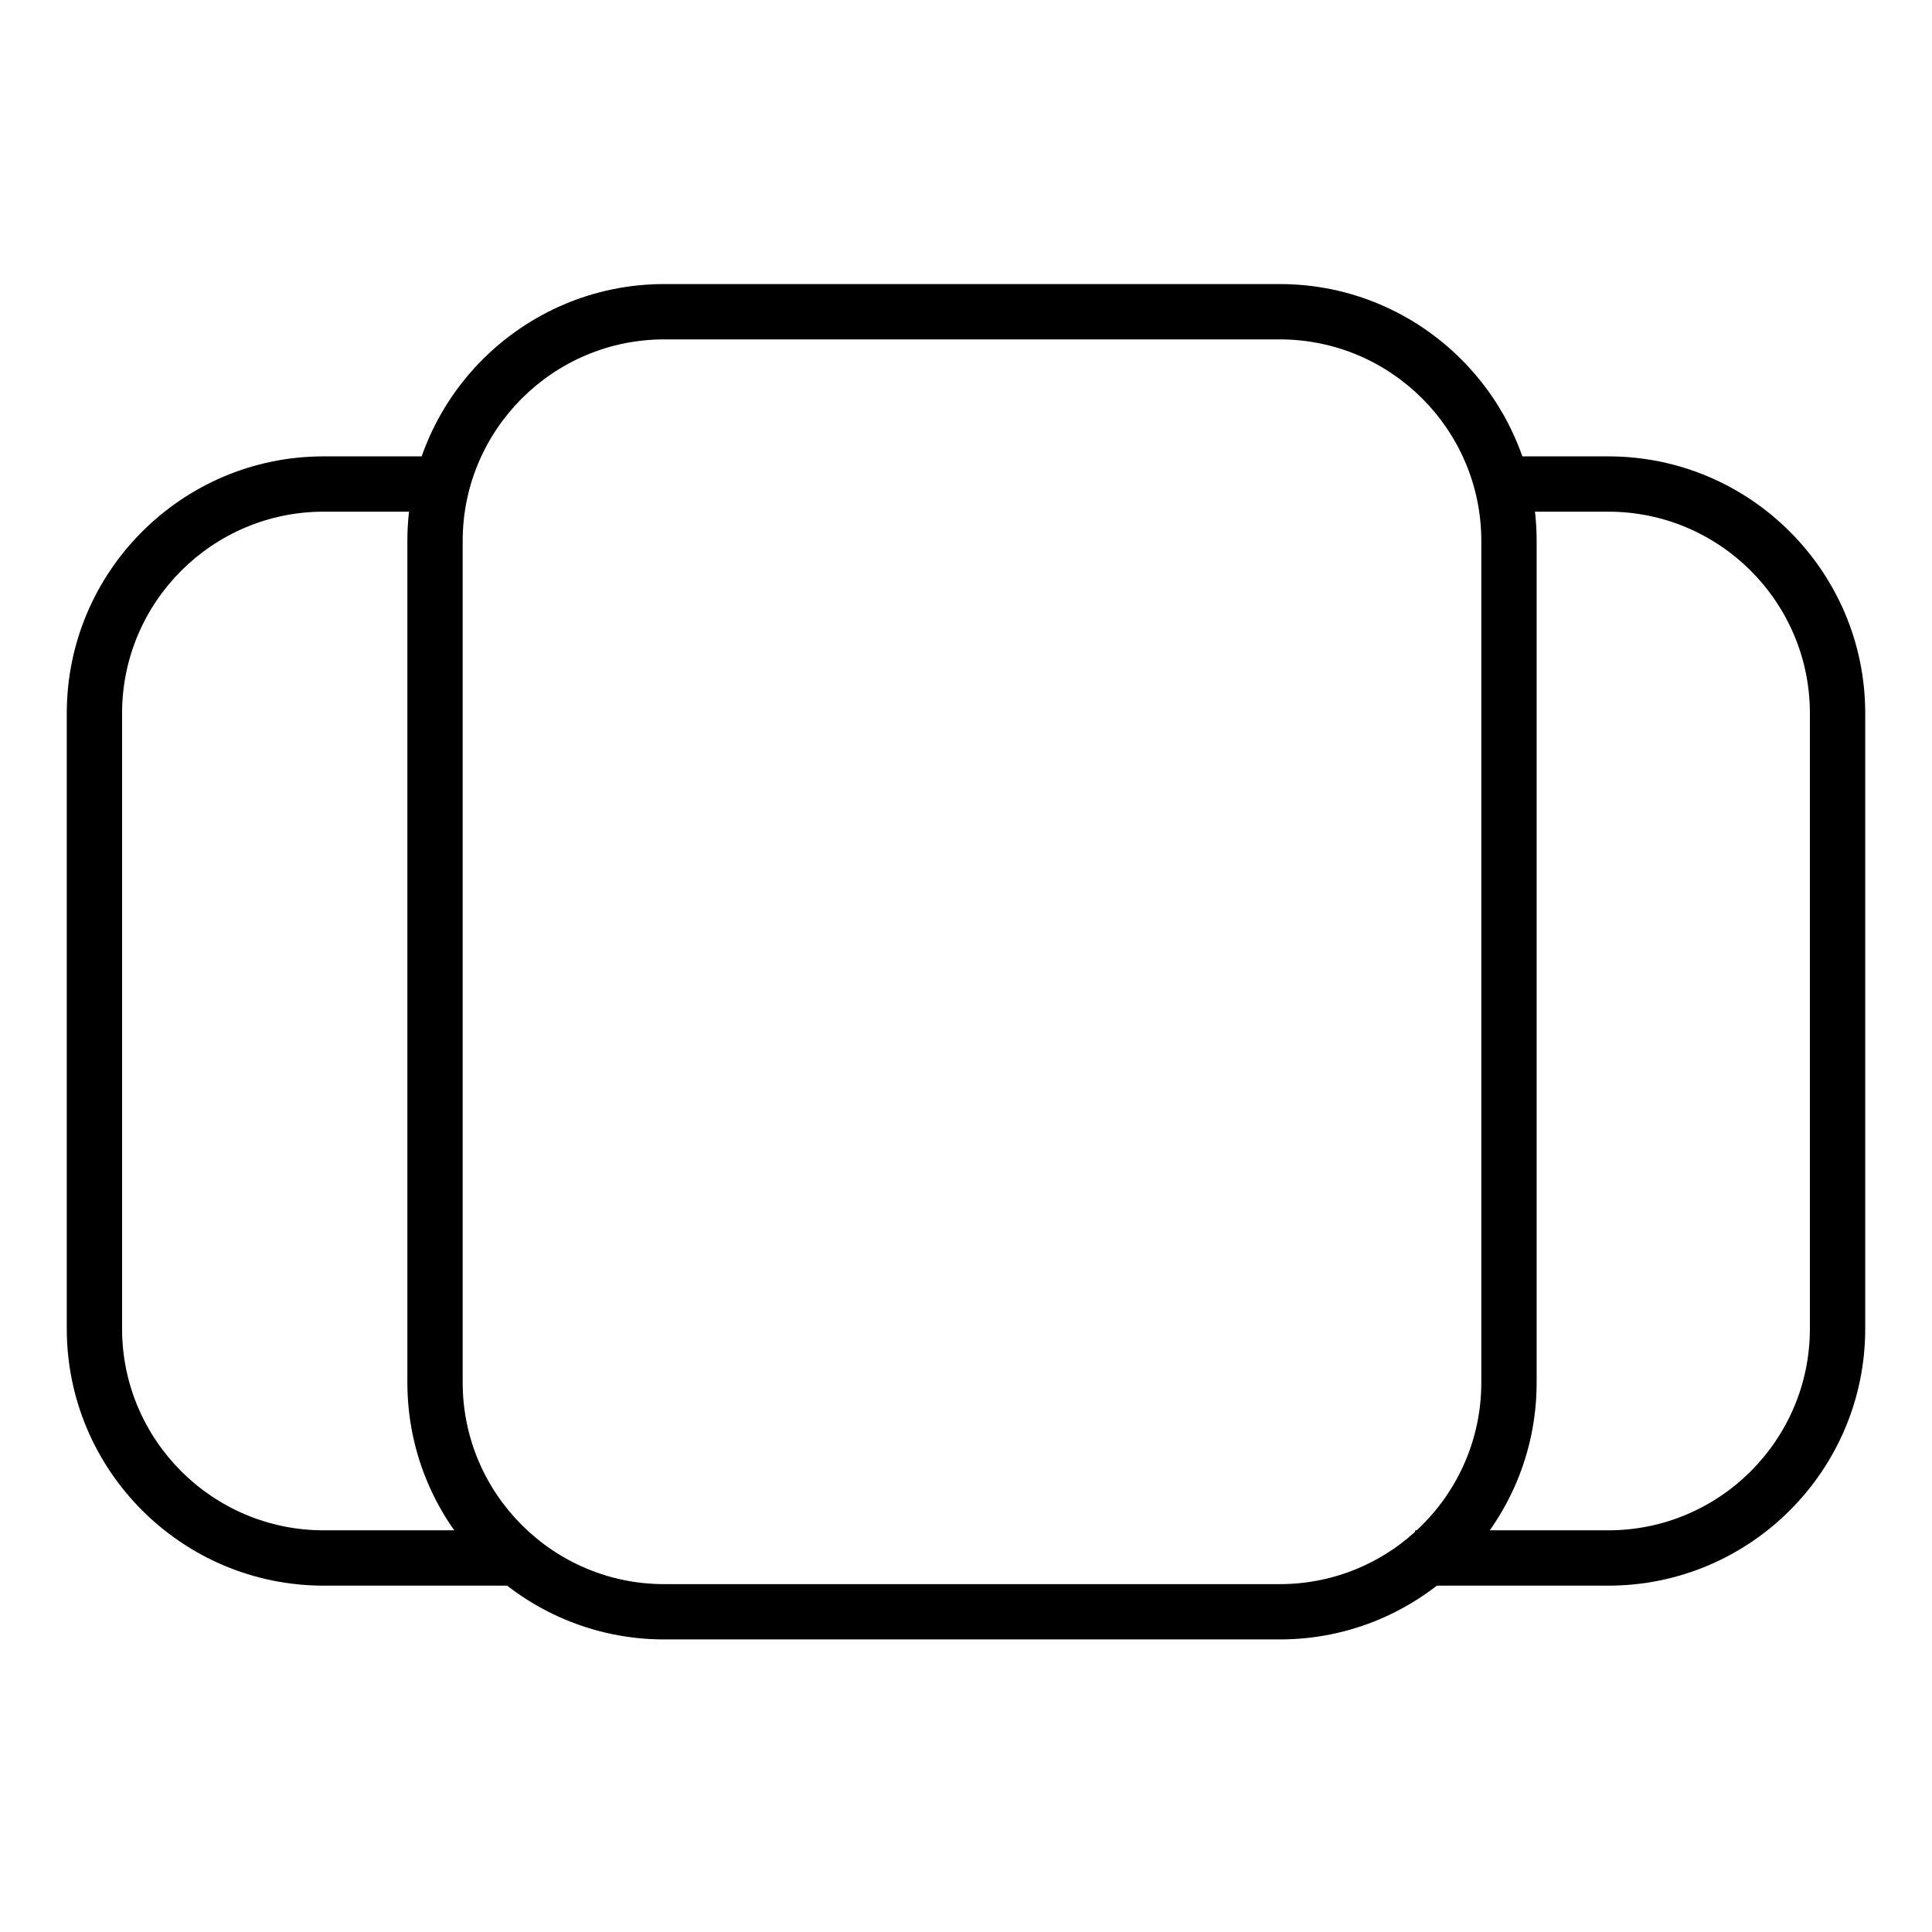
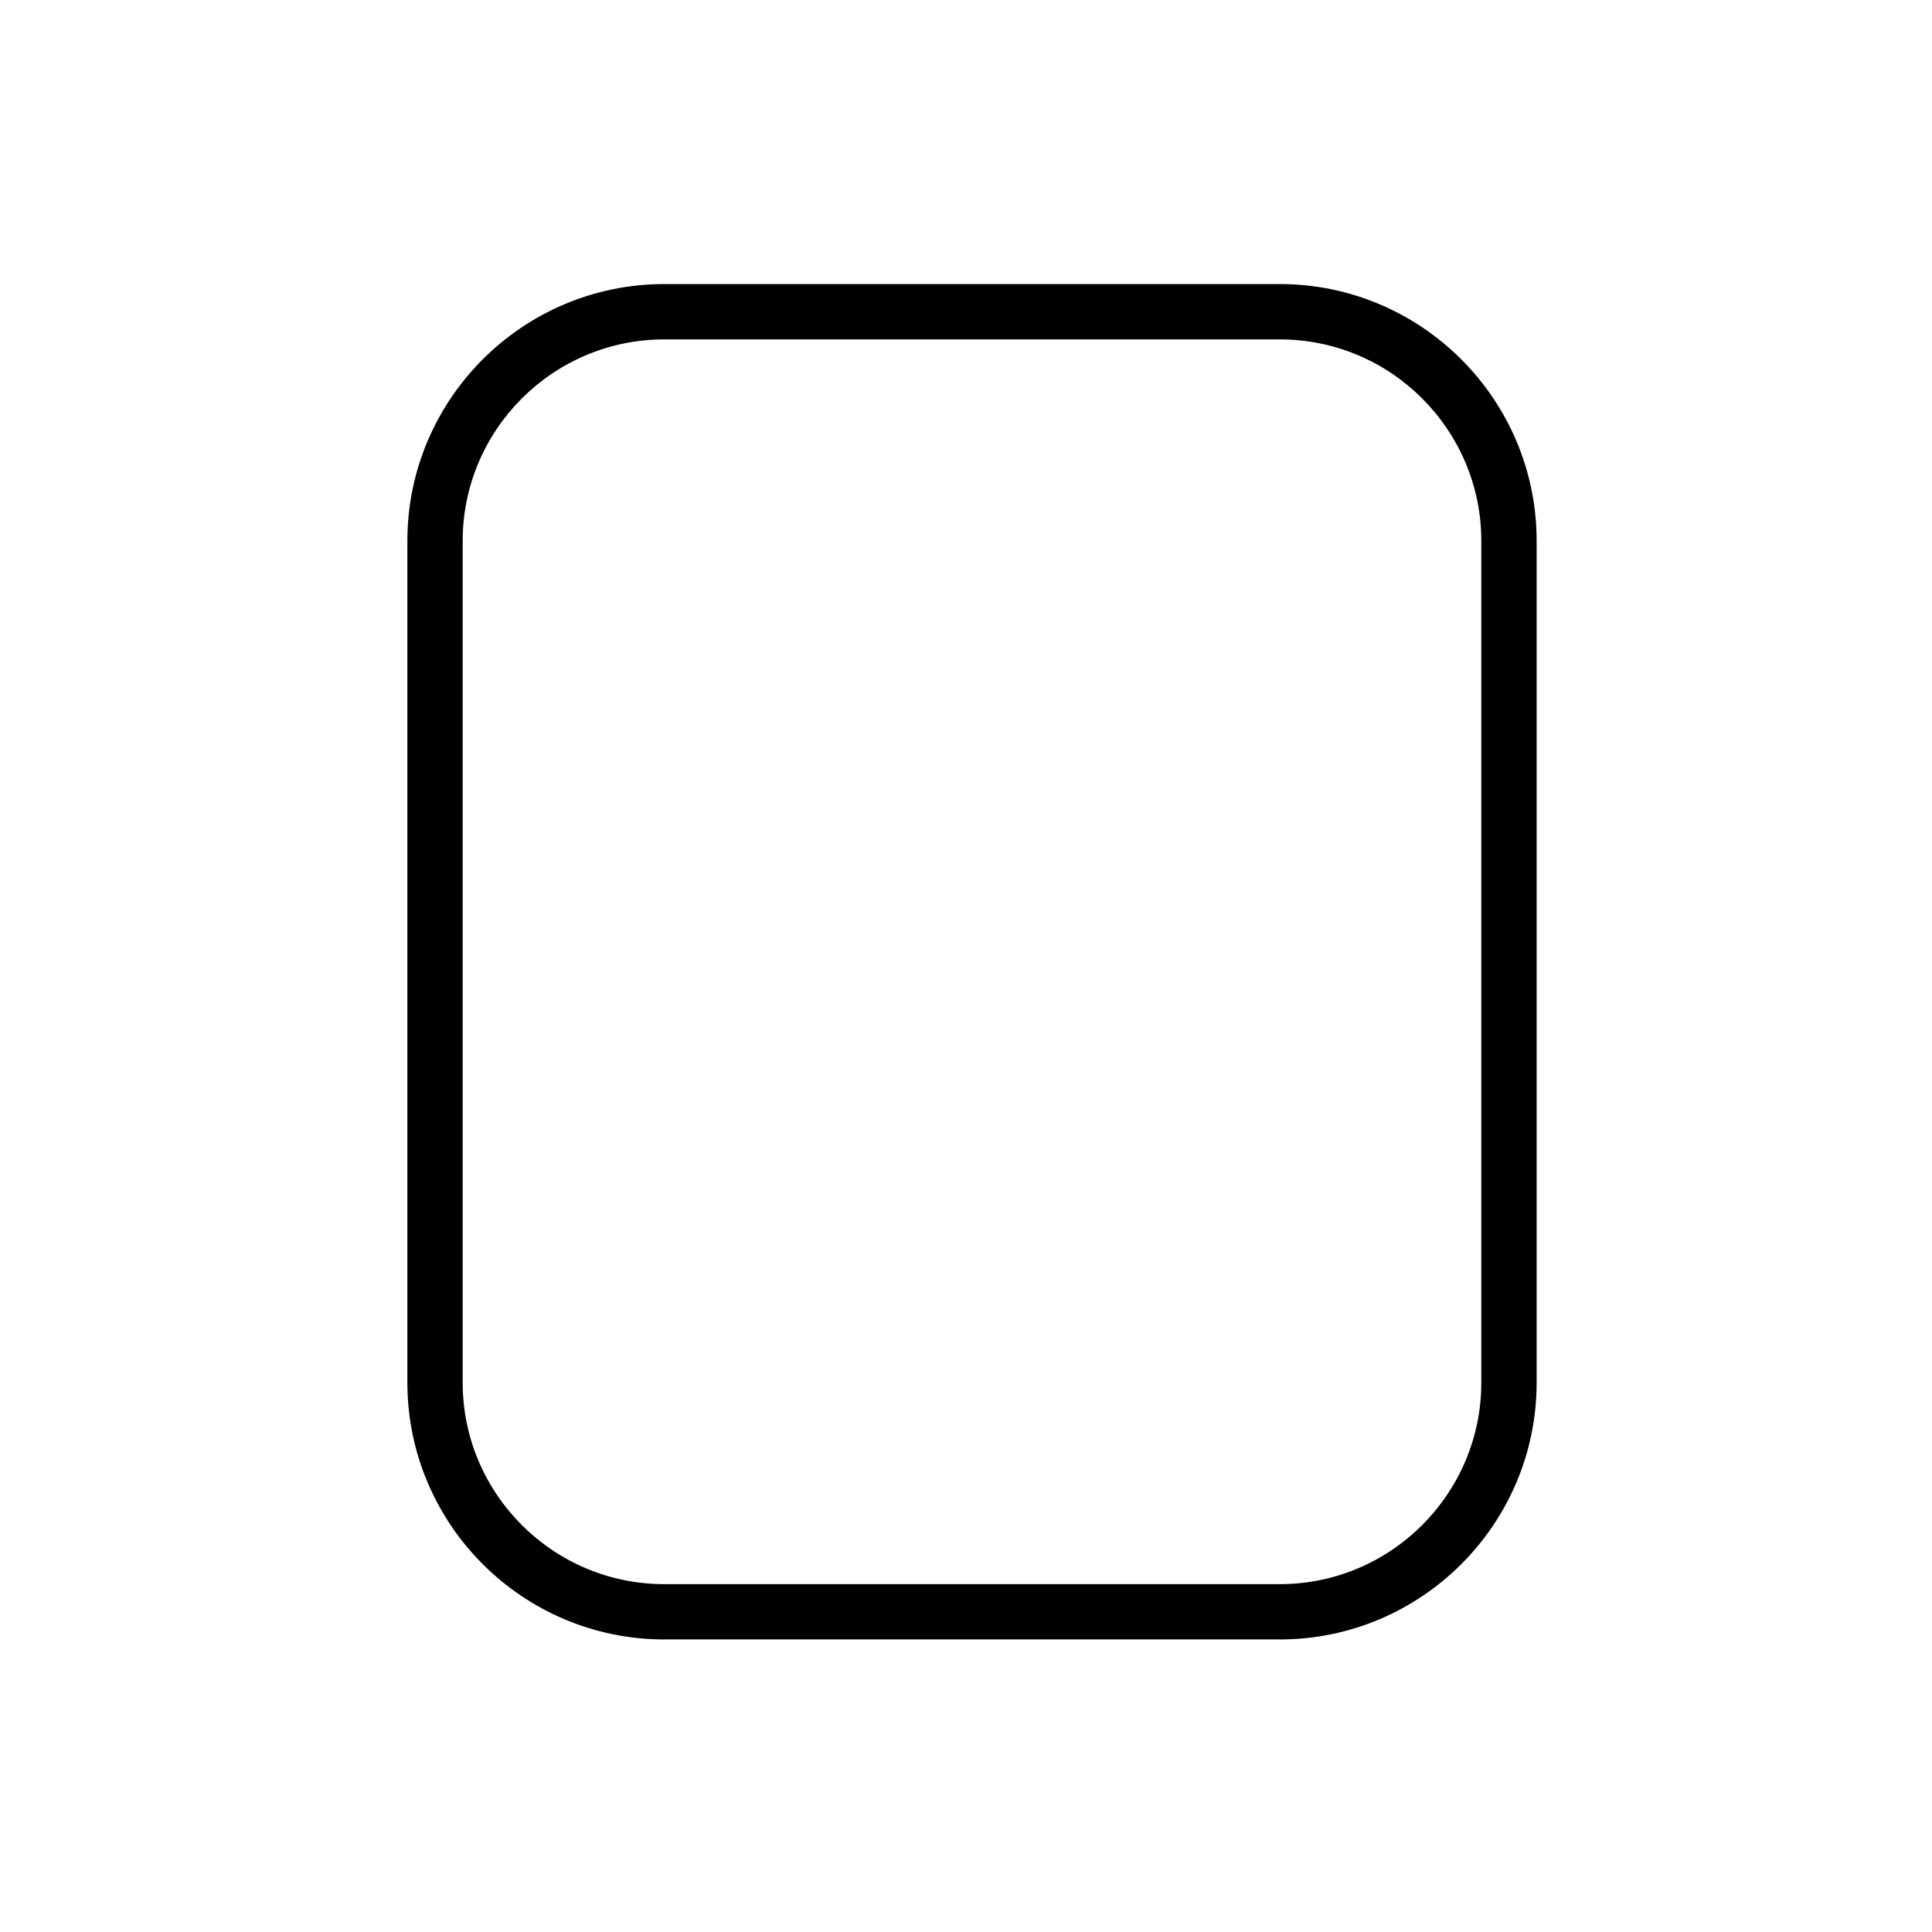
<svg xmlns="http://www.w3.org/2000/svg" version="1.1" x="0px" y="0px" width="200px" height="200px" viewBox="0 0 200 200" enable-background="new 0 0 200 200" xml:space="preserve">
  <g id="Layer_1">
    <g>
      <g>
        <path d="M132.48,169.714H68.763c-14.661,0-26.592-11.93-26.592-26.593V55.999c0-14.663,11.932-26.593,26.592-26.593h63.717     c14.663,0,26.593,11.93,26.593,26.593v87.123C159.073,157.784,147.144,169.714,132.48,169.714z M68.763,35.134     c-11.504,0-20.867,9.359-20.867,20.865v87.123c0,11.507,9.363,20.867,20.867,20.867h63.717c11.506,0,20.865-9.36,20.865-20.867     V55.999c0-11.506-9.359-20.865-20.865-20.865H68.763z" />
      </g>
      <g>
-         <path d="M53.495,164.146H33.503c-14.663,0-26.591-11.929-26.591-26.595V73.836c0-14.665,11.928-26.593,26.591-26.593h12.269     v5.726H33.503c-11.506,0-20.865,9.361-20.865,20.867v63.715c0,11.506,9.359,20.867,20.865,20.867h19.992V164.146z" />
-       </g>
+         </g>
      <g>
-         <path d="M166.495,164.146h-19.991v-5.728h19.991c11.505,0,20.864-9.361,20.864-20.867V73.836     c0-11.506-9.359-20.867-20.864-20.867h-12.269v-5.726h12.269c14.662,0,26.592,11.928,26.592,26.593v63.715     C193.087,152.217,181.157,164.146,166.495,164.146z" />
-       </g>
+         </g>
    </g>
  </g>
  <g id="Layer_2">
</g>
</svg>